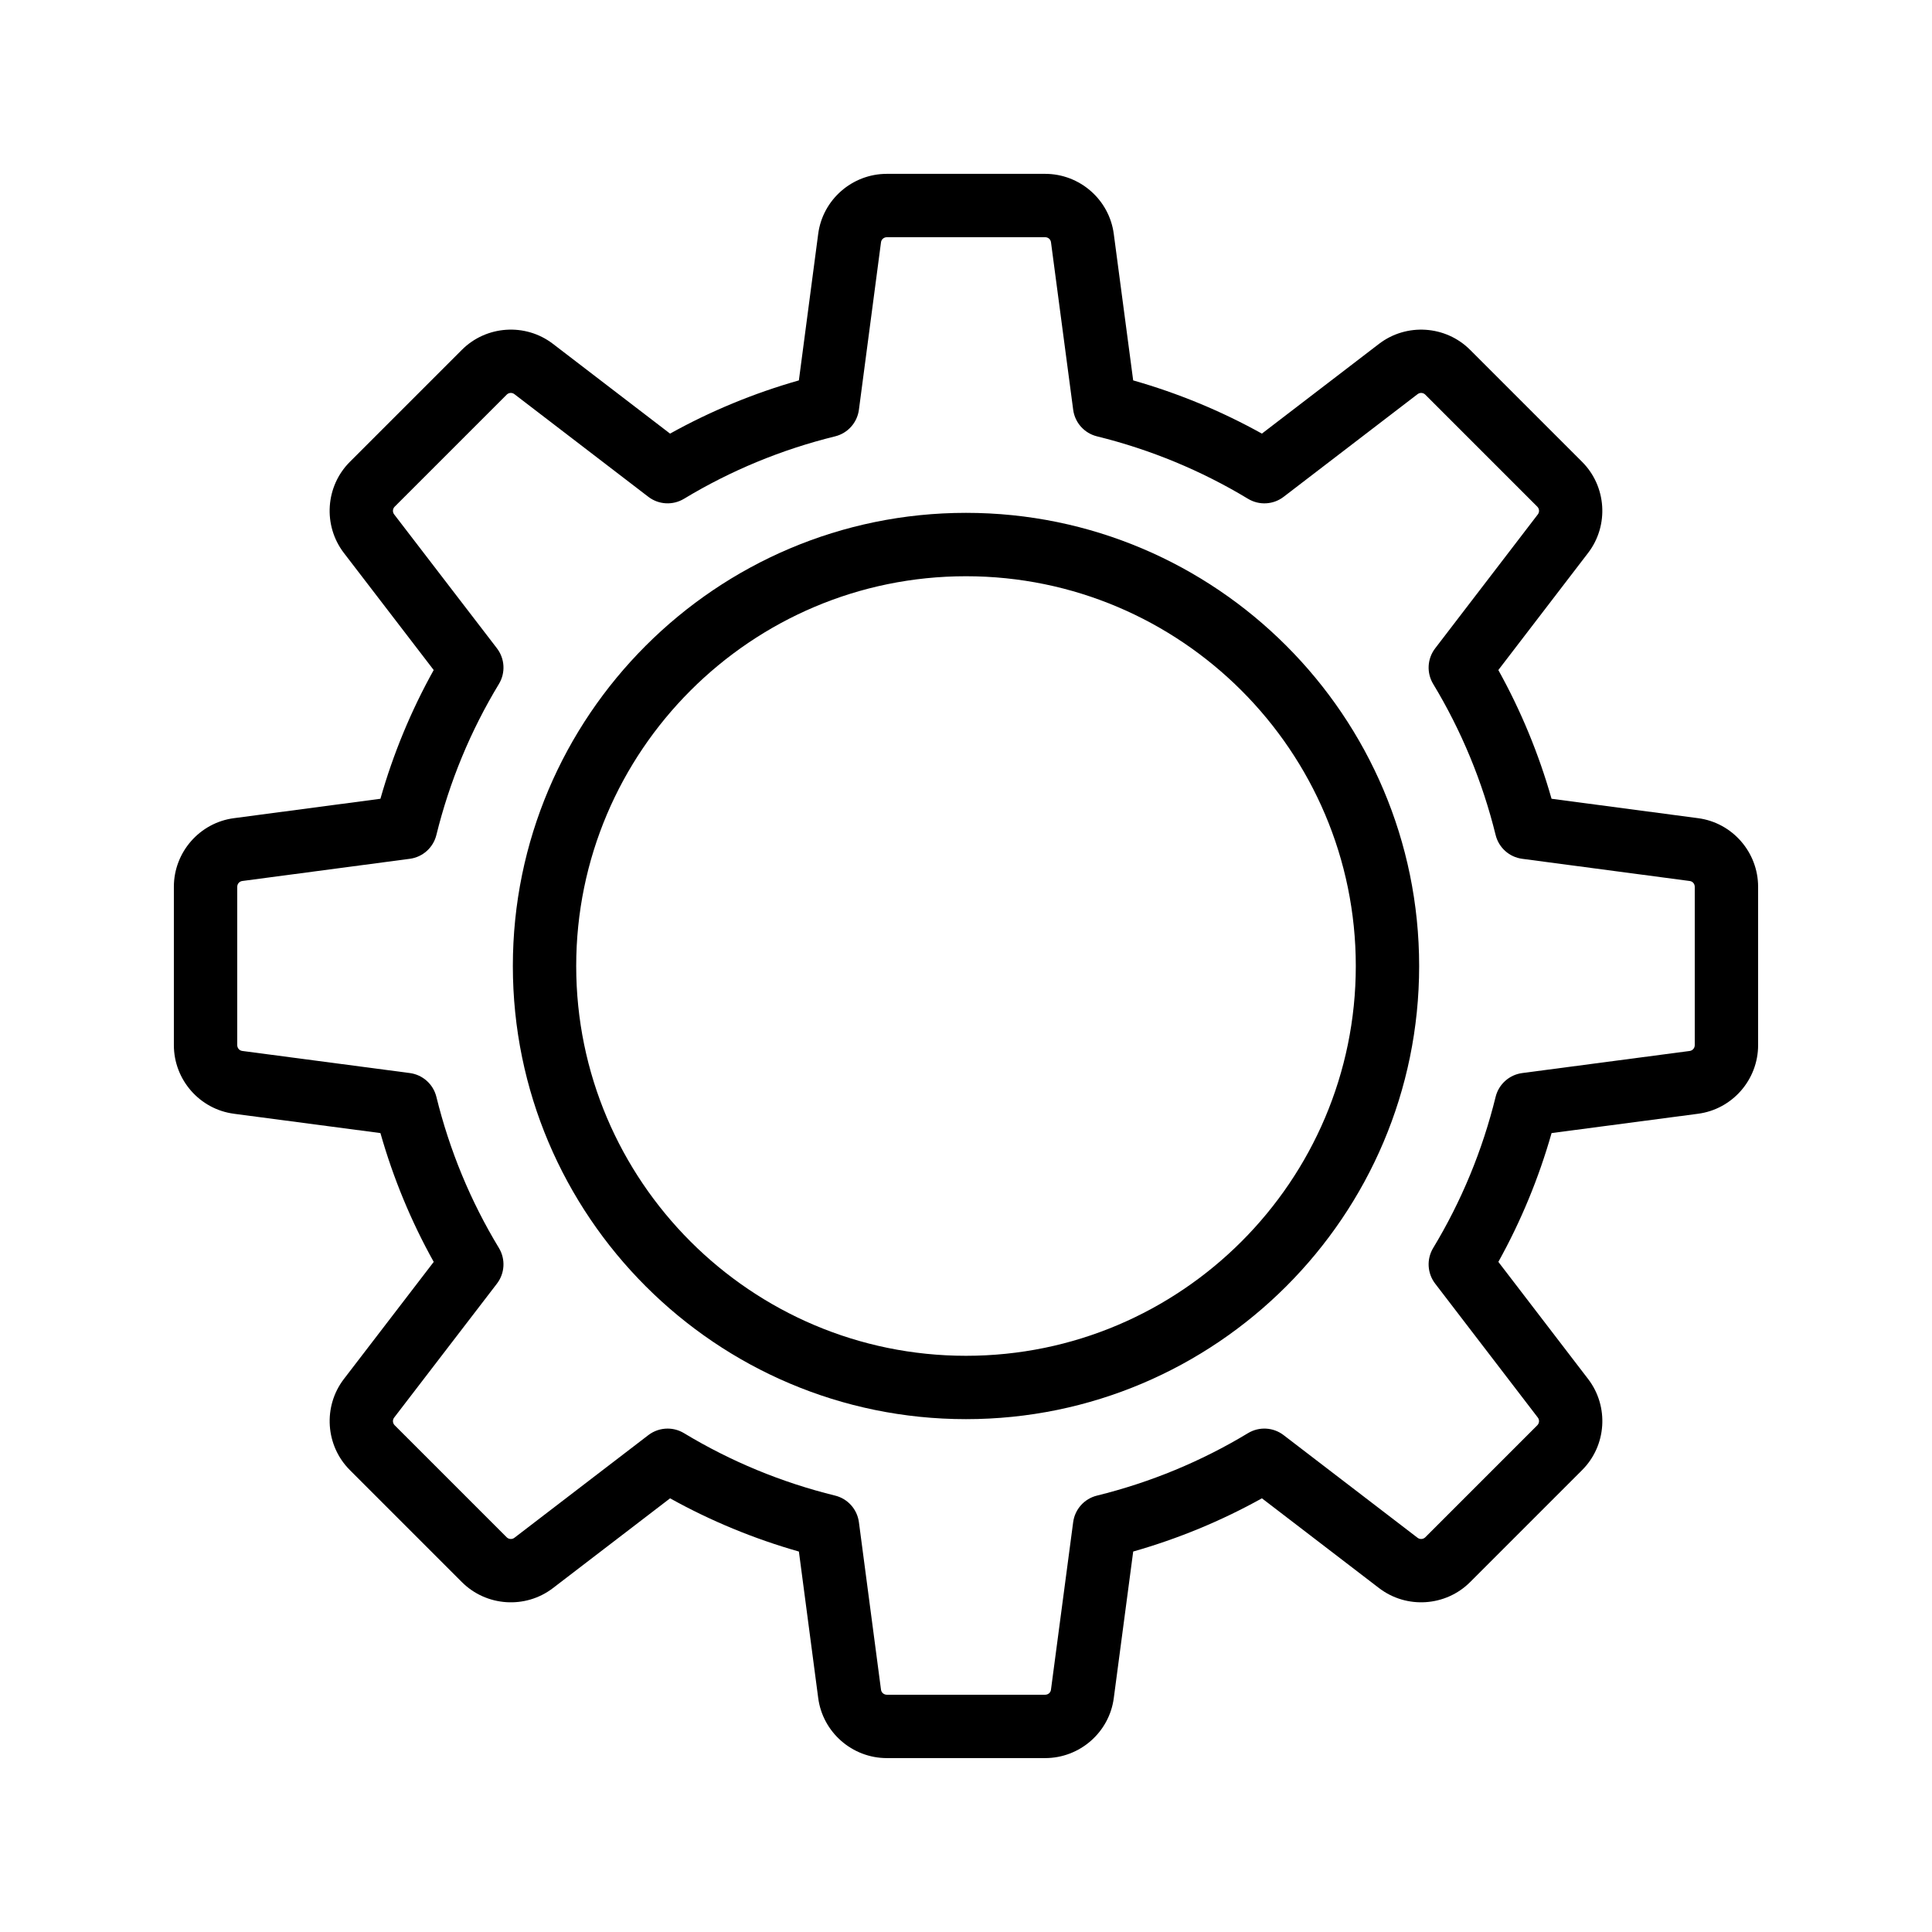
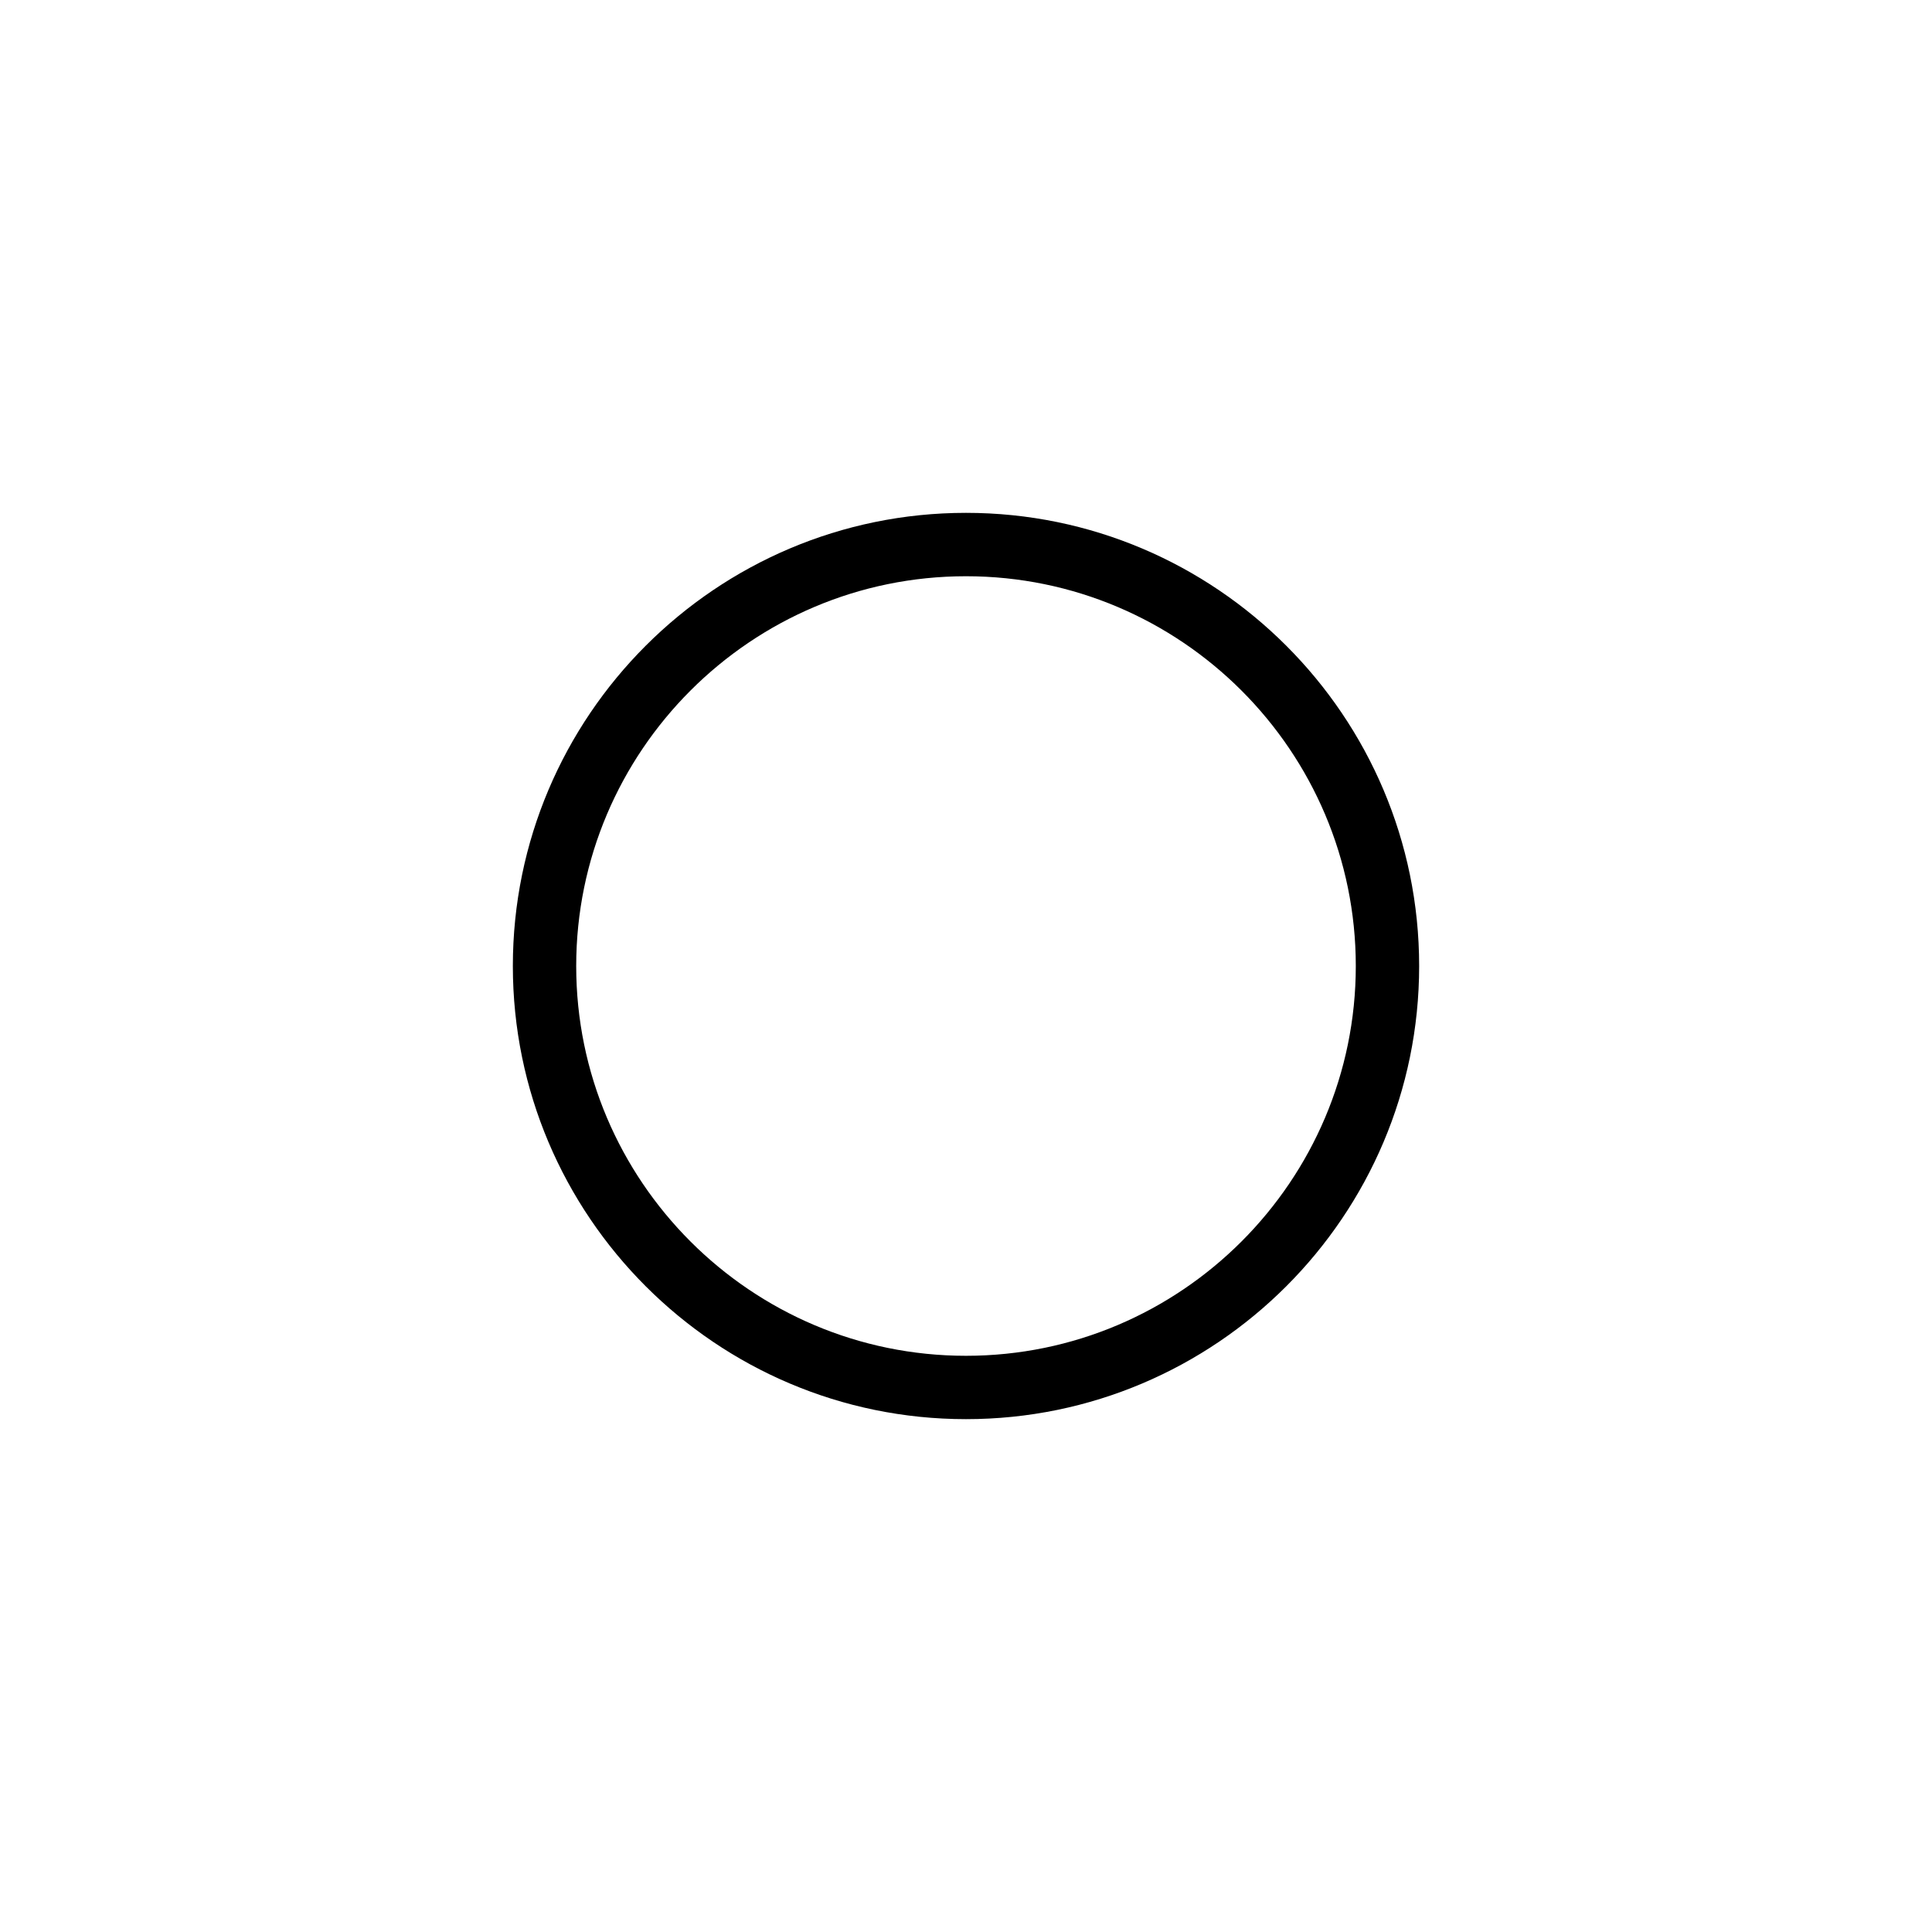
<svg xmlns="http://www.w3.org/2000/svg" fill="#000000" width="800px" height="800px" version="1.1" viewBox="144 144 512 512">
  <g>
-     <path d="m206.02 439.16 38.797 5.117c3.394 11.941 8.129 23.387 14.125 34.141l-23.824 31.055c-5.562 7.277-4.875 17.645 1.602 24.113l29.684 29.684c6.477 6.484 16.852 7.172 24.125 1.598l31.051-23.797c10.77 5.984 22.211 10.715 34.137 14.105l5.113 38.777c1.176 9.098 8.996 15.961 18.191 15.961h41.961c9.195 0 17.016-6.863 18.188-15.938l5.141-38.805c11.918-3.391 23.348-8.117 34.113-14.102l31.059 23.805c7.277 5.562 17.645 4.875 24.113-1.602l29.684-29.684c6.481-6.469 7.172-16.84 1.598-24.125l-23.797-31.051c5.984-10.77 10.715-22.211 14.105-34.137l38.777-5.113c9.094-1.176 15.957-8.992 15.957-18.191v-41.961c0-9.195-6.863-17.016-15.938-18.188l-38.805-5.141c-3.391-11.918-8.117-23.348-14.102-34.113l23.805-31.059c5.562-7.277 4.875-17.645-1.602-24.113l-29.684-29.684c-6.473-6.481-16.844-7.16-24.125-1.598l-31.051 23.797c-10.762-5.981-22.195-10.711-34.113-14.102l-5.137-38.781c-1.176-9.094-8.992-15.957-18.191-15.957h-41.961c-9.195 0-17.016 6.863-18.188 15.941l-5.117 38.797c-11.926 3.391-23.367 8.117-34.137 14.105l-31.059-23.805c-7.281-5.566-17.641-4.871-24.113 1.602l-29.684 29.684c-6.481 6.469-7.172 16.84-1.598 24.129l23.816 31.043c-5.988 10.746-10.727 22.18-14.121 34.117l-38.781 5.137c-9.094 1.176-15.957 8.996-15.957 18.191v41.961c0 9.195 6.863 17.012 15.941 18.184zm0.852-60.145c0-0.793 0.559-1.438 1.348-1.543l44.375-5.879c3.422-0.449 6.223-2.957 7.047-6.309 3.504-14.195 9.078-27.656 16.566-40.008 1.797-2.961 1.59-6.719-0.516-9.469l-27.238-35.492c-0.473-0.613-0.414-1.488 0.137-2.039l29.691-29.691c0.547-0.551 1.41-0.605 2.027-0.141l35.508 27.215c2.742 2.106 6.492 2.305 9.449 0.523 12.391-7.488 25.863-13.055 40.043-16.543 3.359-0.828 5.863-3.629 6.312-7.055l5.856-44.395c0.102-0.754 0.762-1.324 1.543-1.324h41.961c0.793 0 1.438 0.559 1.543 1.348l5.879 44.375c0.449 3.422 2.957 6.223 6.309 7.047 14.172 3.496 27.637 9.066 40.02 16.547 2.961 1.789 6.707 1.586 9.449-0.523l35.496-27.207c0.625-0.477 1.496-0.41 2.039 0.137l29.691 29.691c0.547 0.547 0.602 1.418 0.141 2.027l-27.215 35.508c-2.102 2.742-2.312 6.496-0.523 9.449 7.484 12.383 13.051 25.848 16.547 40.02 0.824 3.356 3.625 5.859 7.047 6.309l44.398 5.883c0.766 0.098 1.324 0.746 1.324 1.539v41.961c0 0.777-0.57 1.438-1.344 1.543l-44.375 5.852c-3.426 0.449-6.227 2.957-7.055 6.312-3.488 14.184-9.059 27.656-16.543 40.043-1.789 2.957-1.578 6.707 0.523 9.449l27.207 35.496c0.473 0.613 0.414 1.488-0.137 2.039l-29.691 29.691c-0.555 0.543-1.418 0.598-2.027 0.141l-35.508-27.215c-2.75-2.113-6.5-2.312-9.449-0.523-12.383 7.484-25.848 13.051-40.02 16.547-3.356 0.824-5.859 3.625-6.309 7.047l-5.883 44.398c-0.098 0.766-0.746 1.324-1.539 1.324h-41.961c-0.777 0-1.438-0.57-1.543-1.344l-5.852-44.375c-0.449-3.426-2.957-6.227-6.312-7.055-14.184-3.488-27.656-9.059-40.043-16.543-1.34-0.809-2.84-1.211-4.344-1.211-1.809 0-3.609 0.582-5.109 1.734l-35.496 27.207c-0.613 0.473-1.492 0.406-2.039-0.137l-29.691-29.691c-0.547-0.547-0.602-1.418-0.141-2.019l27.246-35.508c2.106-2.746 2.312-6.508 0.516-9.469-7.496-12.359-13.066-25.824-16.562-40.031-0.828-3.359-3.629-5.863-7.055-6.312l-44.395-5.856c-0.754-0.098-1.324-0.758-1.324-1.539z" />
    <path d="m400 520.09c66.219 0 120.09-53.871 120.09-120.09-0.004-66.219-53.871-120.09-120.09-120.09-66.223 0-120.09 53.867-120.09 120.09 0 66.219 53.867 120.09 120.09 120.09zm0-223.38c56.957 0 103.3 46.34 103.3 103.3-0.004 56.957-46.34 103.29-103.3 103.29s-103.3-46.336-103.3-103.29 46.34-103.3 103.3-103.3z" />
  </g>
</svg>